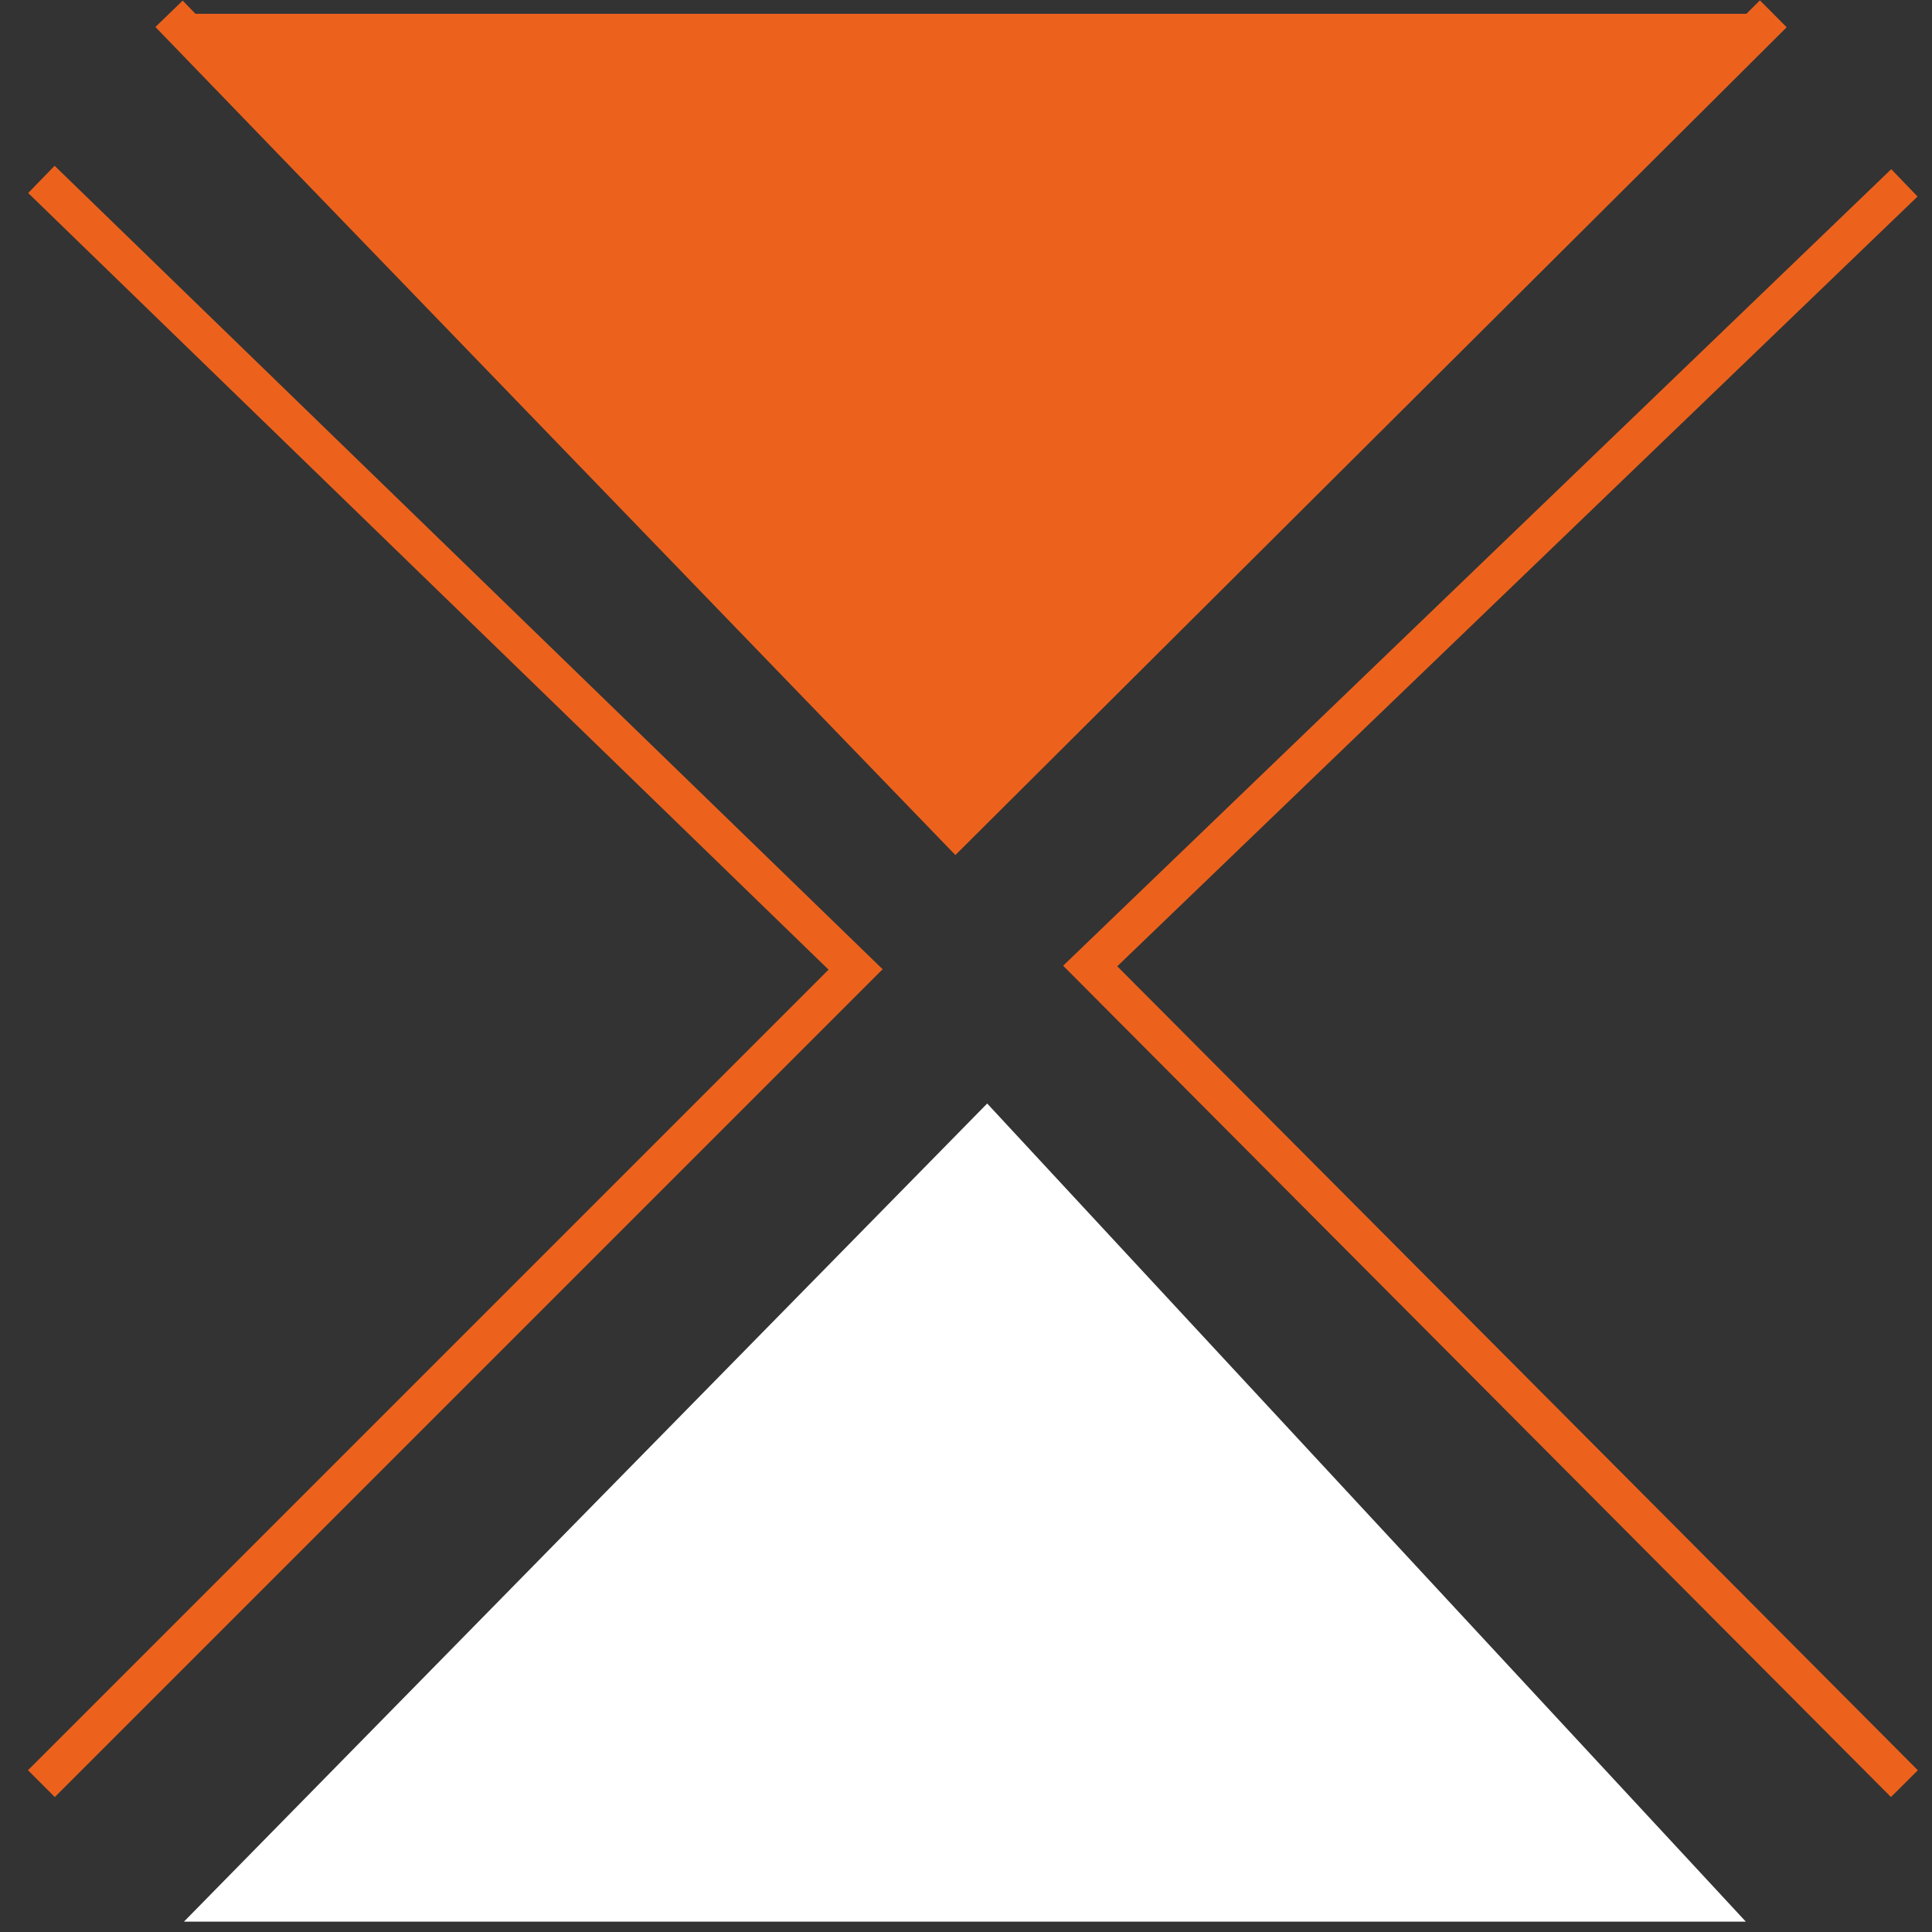
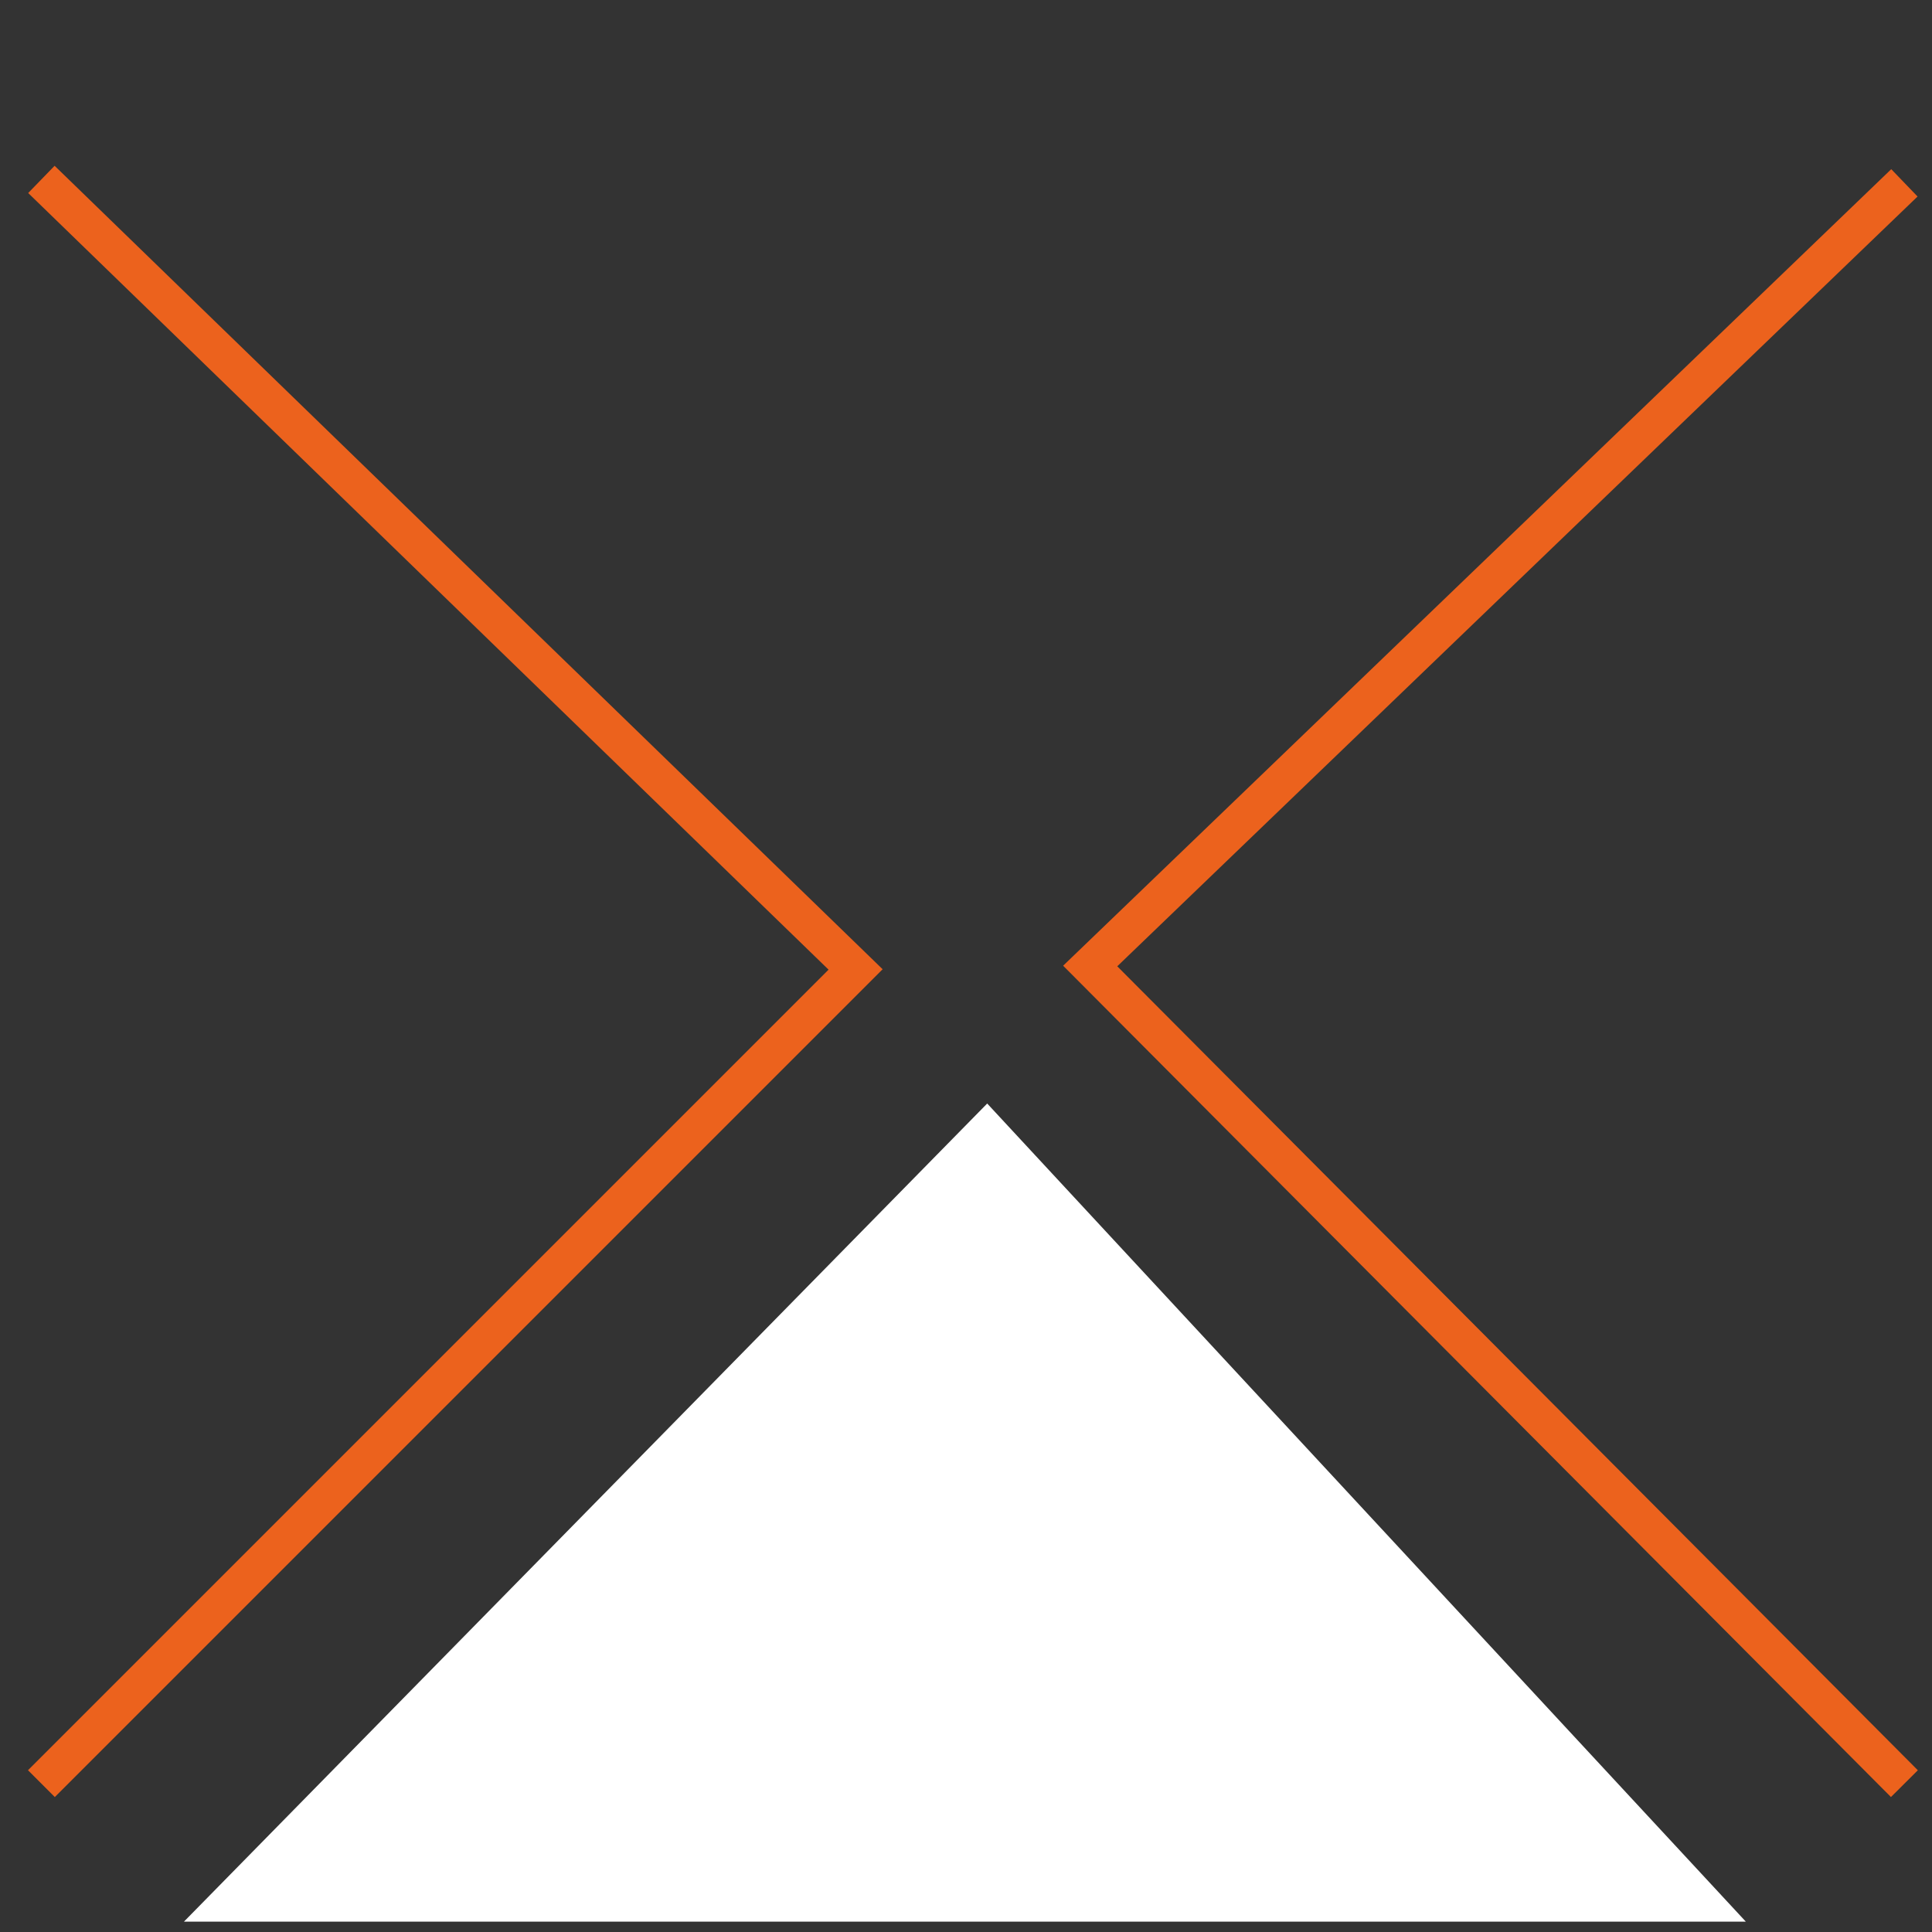
<svg xmlns="http://www.w3.org/2000/svg" viewBox="0 0 56 56">
  <rect x="0" y="0" width="56" height="56" fill="#333333" stroke="none" />
  <g fill="none" fill-rule="evenodd">
    <g stroke="#EC621D" stroke-width="1.1">
-       <path fill="#EC621D" d="M51.4.4L27.7 24 4.9.4" />
      <path d="M1.2 51.7l23.6-23.6L1.2 5.2M55.2 51.7L31.6 28 55.2 5.3" />
    </g>
    <path fill="#FFF" stroke="#FFF" stroke-width="1.4" d="M7 55h42L28.6 33z" />
  </g>
</svg>